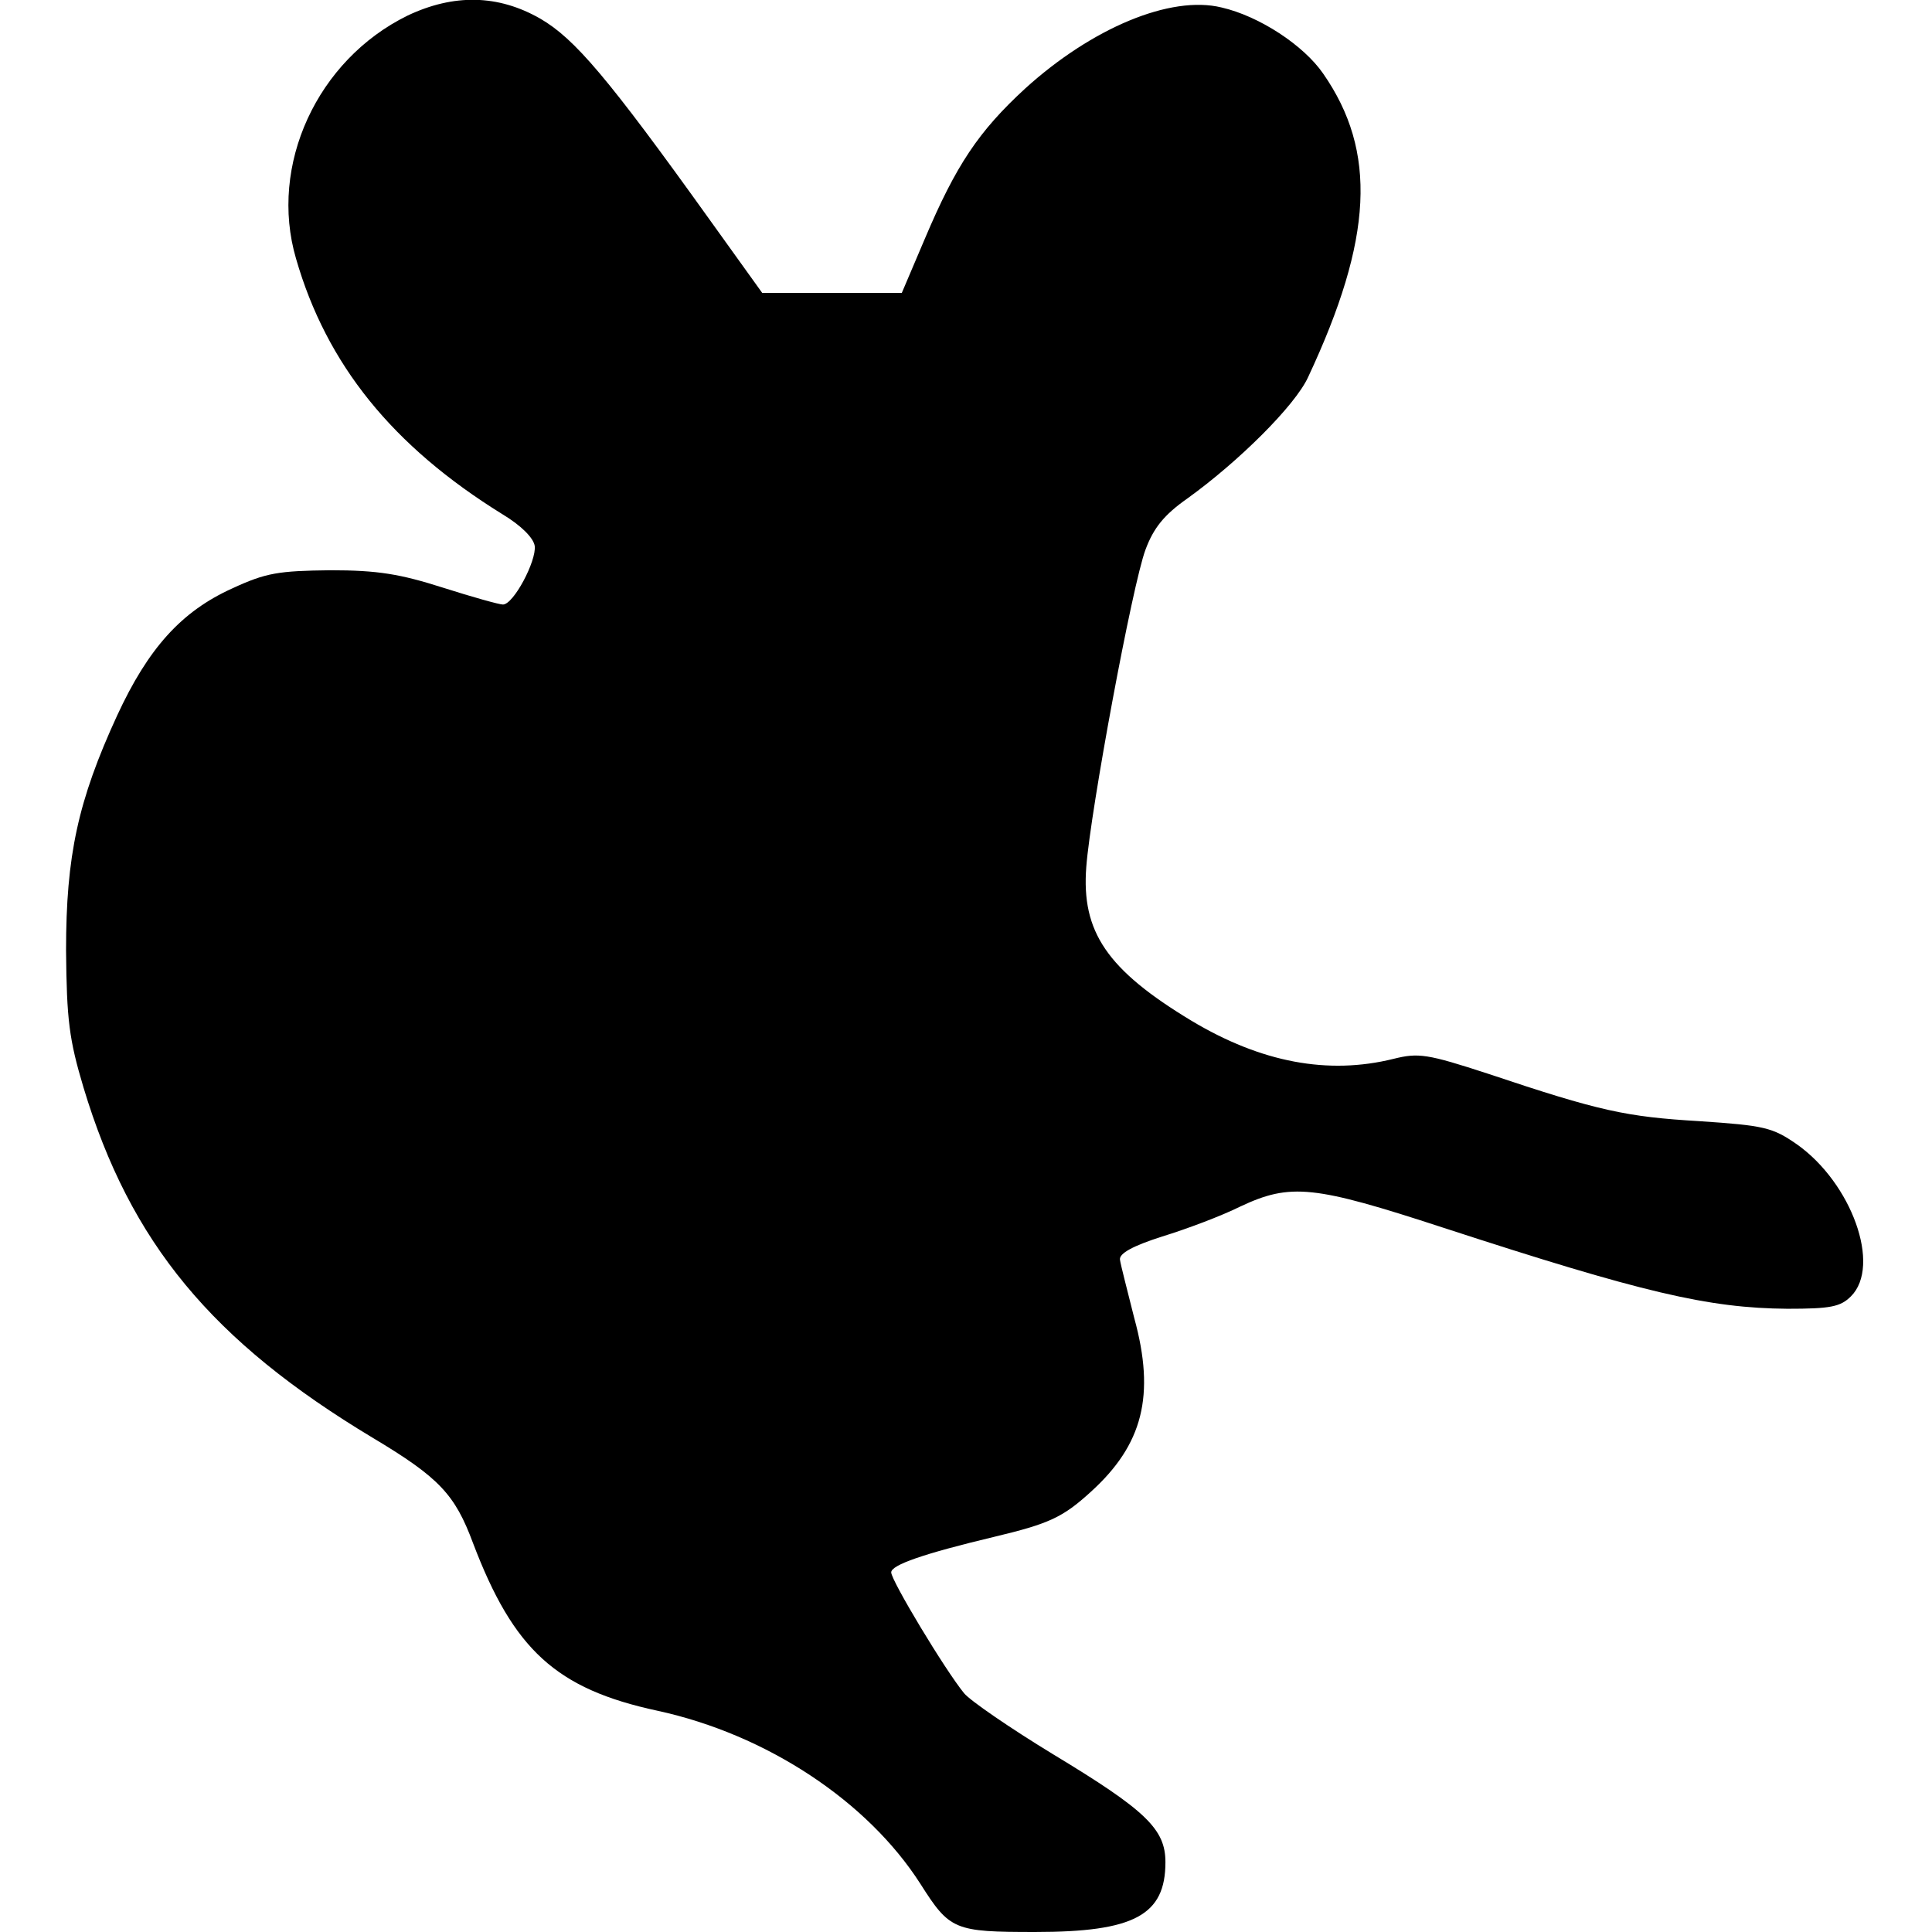
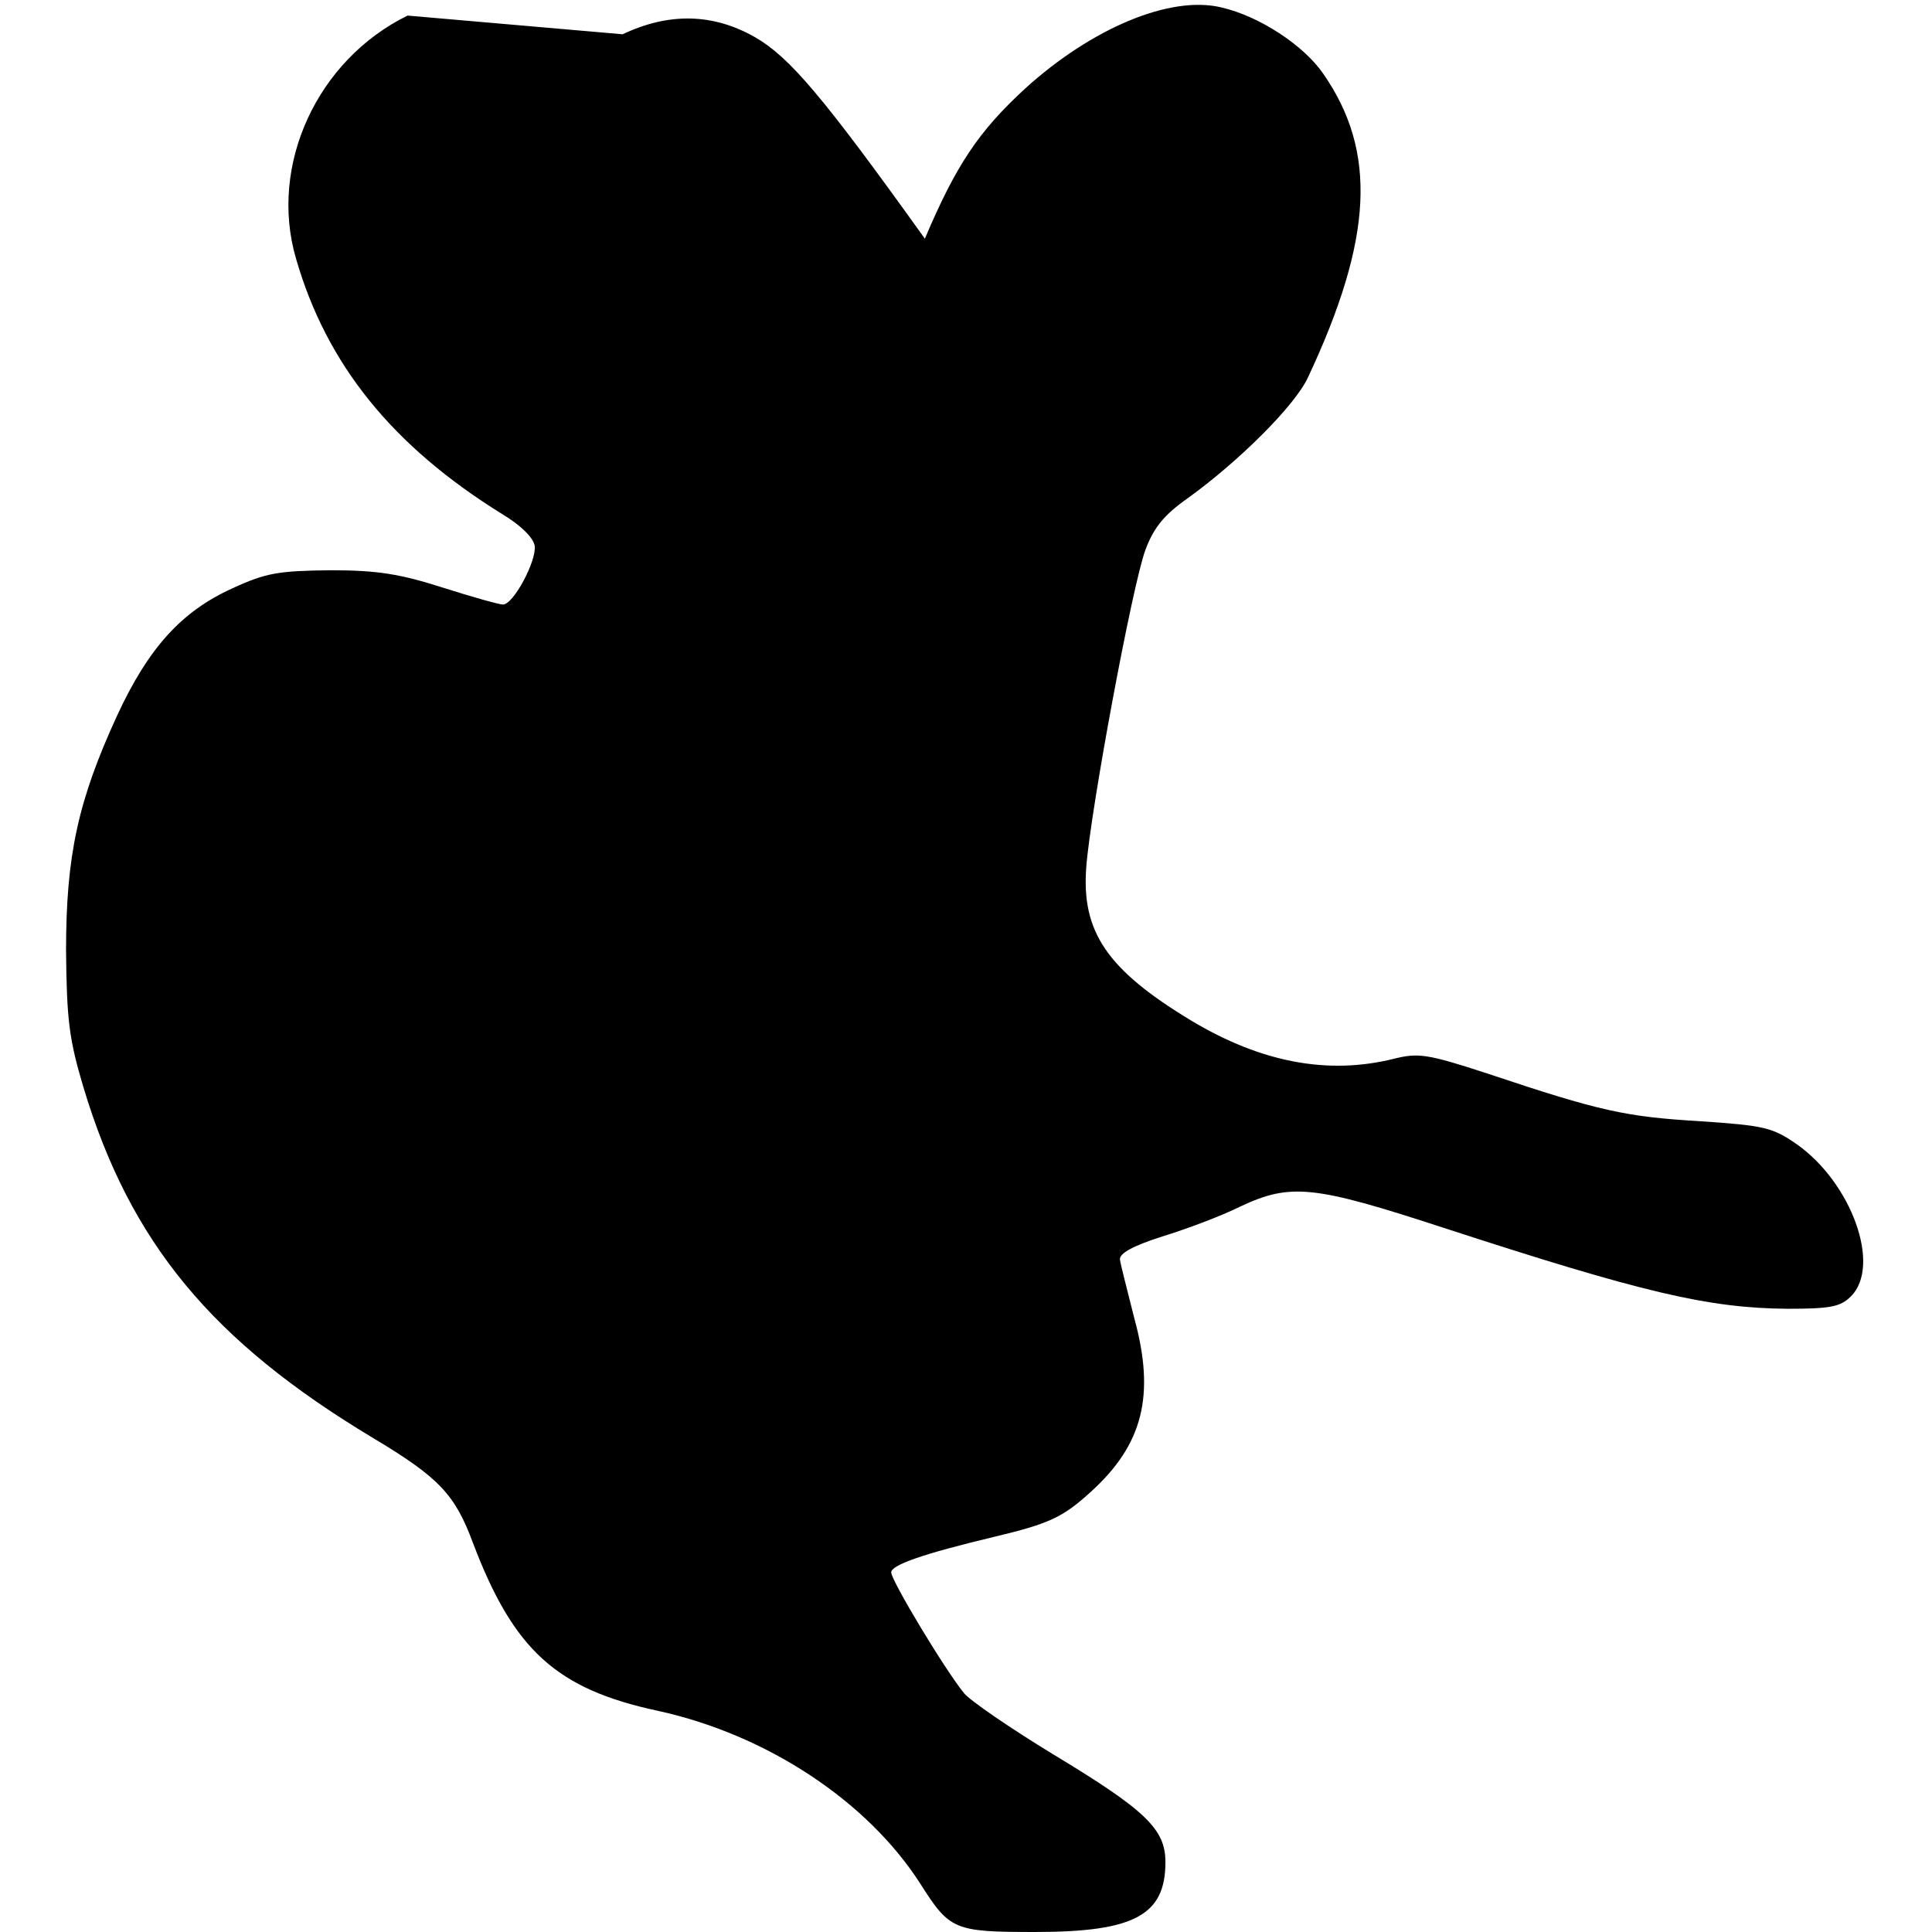
<svg xmlns="http://www.w3.org/2000/svg" version="1.0" width="310pt" height="310pt" viewBox="0 0 310 310" preserveAspectRatio="xMidYMid meet">
  <g transform="translate(0,310) scale(0.1,-0.1)" fill="#000000" stroke="none">
-     <path d="M654 3075 c-145 -71 -223 -240 -179 -390 49 -170 155 -301 331 -410 30 -18 50 -38 52 -51 3 -24 -34 -94 -51 -94 -6 0 -49 12 -96 27 -69 22 -105 28 -181 28 -83 -1 -103 -4 -157 -29 -82 -37 -135 -96 -185 -204 -63 -137 -82 -225 -82 -377 1 -112 5 -143 28 -220 75 -249 206 -407 464 -562 107 -64 132 -91 161 -169 65 -171 133 -234 296 -269 175 -38 337 -145 422 -278 47 -74 54 -77 184 -77 159 0 209 27 209 112 0 53 -31 83 -180 173 -69 42 -133 86 -143 98 -31 38 -117 181 -117 194 0 12 52 30 165 57 88 21 110 31 155 72 84 76 104 155 70 279 -11 44 -22 86 -23 94 -1 10 21 22 68 37 39 12 95 33 125 48 81 38 118 34 326 -34 319 -104 425 -129 552 -130 69 0 85 3 102 20 49 49 1 182 -87 244 -39 27 -52 30 -156 37 -118 7 -160 16 -339 76 -98 32 -112 34 -152 24 -105 -26 -212 -6 -324 61 -136 82 -177 143 -169 247 7 92 74 453 95 509 13 35 30 56 67 82 82 59 173 149 194 195 104 222 111 362 24 487 -31 45 -102 92 -163 106 -82 20 -208 -33 -315 -130 -75 -69 -111 -123 -161 -241 l-37 -87 -112 0 -112 0 -84 117 c-164 229 -217 291 -272 323 -68 39 -139 40 -213 5z" />
+     <path d="M654 3075 c-145 -71 -223 -240 -179 -390 49 -170 155 -301 331 -410 30 -18 50 -38 52 -51 3 -24 -34 -94 -51 -94 -6 0 -49 12 -96 27 -69 22 -105 28 -181 28 -83 -1 -103 -4 -157 -29 -82 -37 -135 -96 -185 -204 -63 -137 -82 -225 -82 -377 1 -112 5 -143 28 -220 75 -249 206 -407 464 -562 107 -64 132 -91 161 -169 65 -171 133 -234 296 -269 175 -38 337 -145 422 -278 47 -74 54 -77 184 -77 159 0 209 27 209 112 0 53 -31 83 -180 173 -69 42 -133 86 -143 98 -31 38 -117 181 -117 194 0 12 52 30 165 57 88 21 110 31 155 72 84 76 104 155 70 279 -11 44 -22 86 -23 94 -1 10 21 22 68 37 39 12 95 33 125 48 81 38 118 34 326 -34 319 -104 425 -129 552 -130 69 0 85 3 102 20 49 49 1 182 -87 244 -39 27 -52 30 -156 37 -118 7 -160 16 -339 76 -98 32 -112 34 -152 24 -105 -26 -212 -6 -324 61 -136 82 -177 143 -169 247 7 92 74 453 95 509 13 35 30 56 67 82 82 59 173 149 194 195 104 222 111 362 24 487 -31 45 -102 92 -163 106 -82 20 -208 -33 -315 -130 -75 -69 -111 -123 -161 -241 c-164 229 -217 291 -272 323 -68 39 -139 40 -213 5z" />
  </g>
</svg>